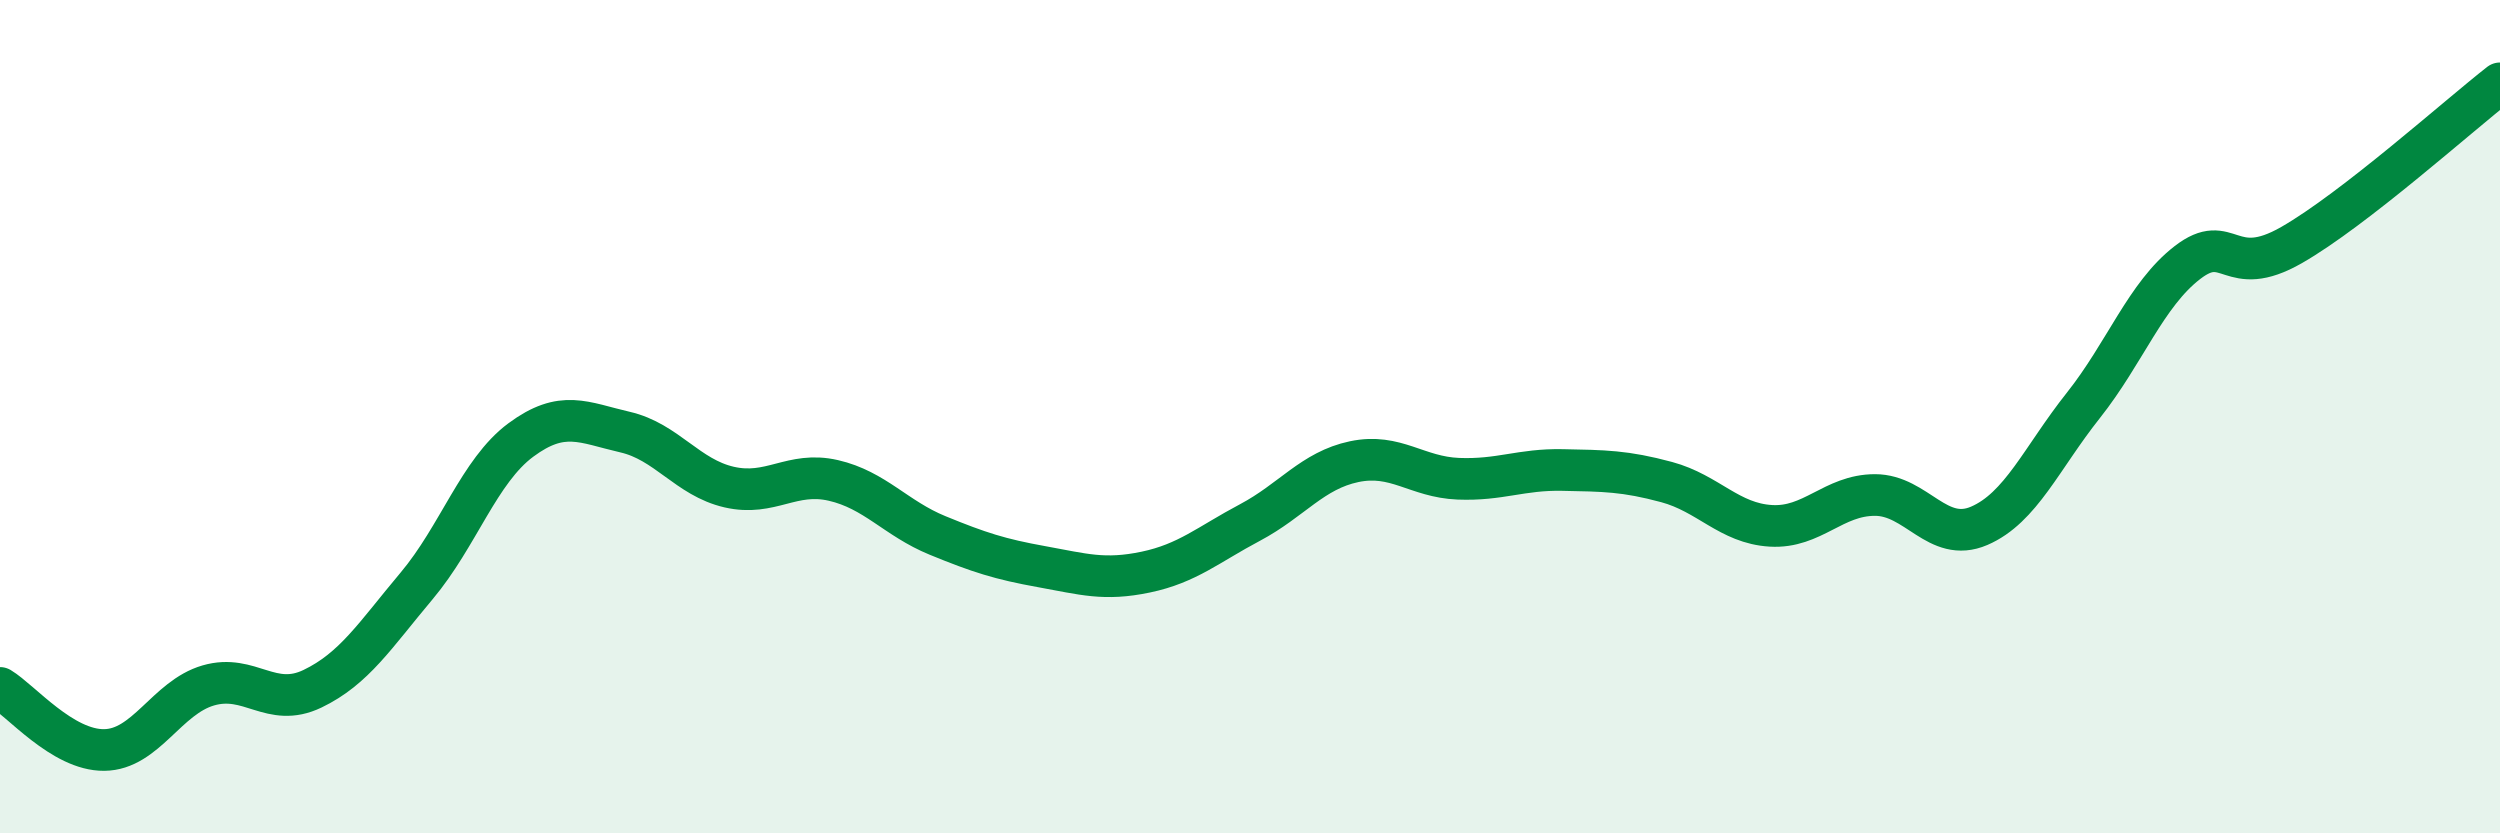
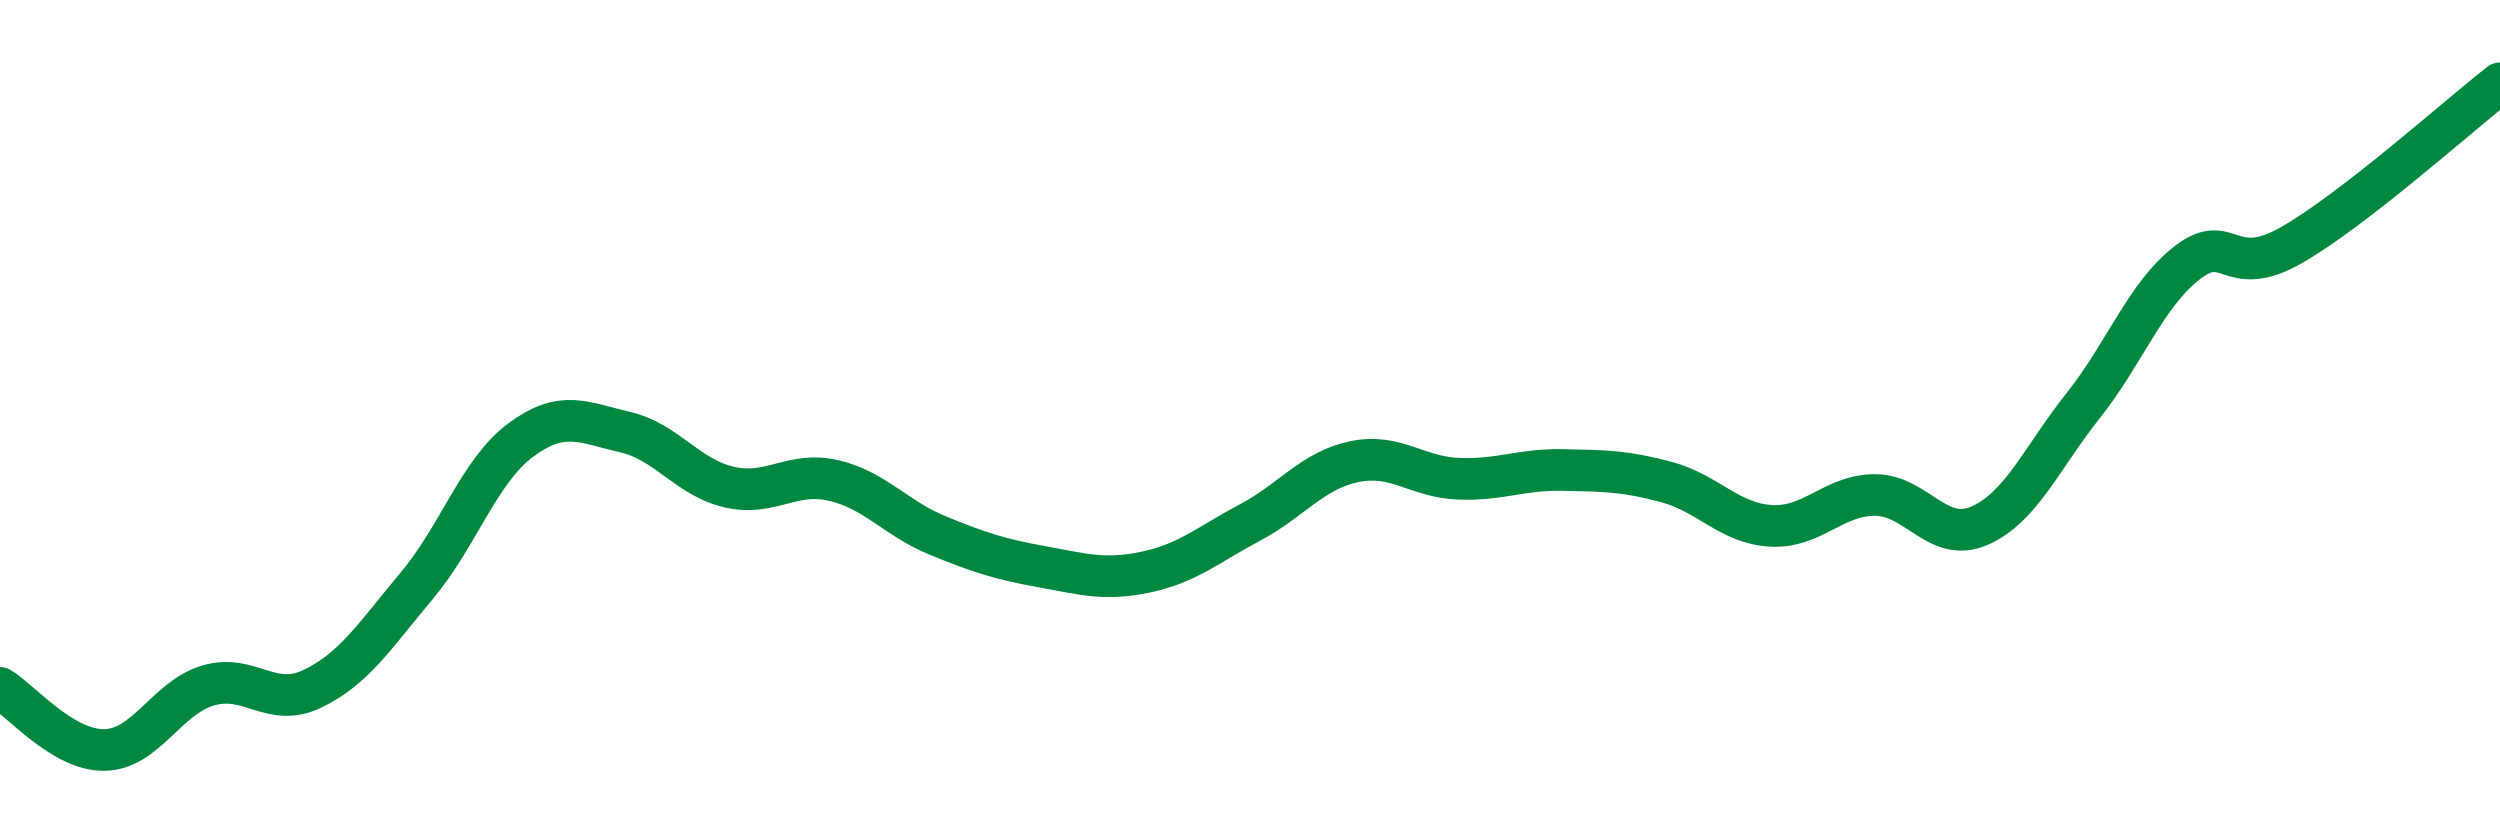
<svg xmlns="http://www.w3.org/2000/svg" width="60" height="20" viewBox="0 0 60 20">
-   <path d="M 0,16.51 C 0.5,16.81 1.5,18.01 2.5,18 C 3.5,17.99 4,16.74 5,16.45 C 6,16.16 6.5,17.01 7.5,16.53 C 8.5,16.05 9,15.25 10,14.06 C 11,12.87 11.5,11.3 12.5,10.56 C 13.5,9.82 14,10.14 15,10.37 C 16,10.6 16.5,11.46 17.5,11.69 C 18.5,11.92 19,11.3 20,11.53 C 21,11.76 21.5,12.44 22.5,12.85 C 23.5,13.26 24,13.42 25,13.6 C 26,13.78 26.5,13.94 27.5,13.73 C 28.5,13.52 29,13.07 30,12.54 C 31,12.01 31.5,11.29 32.5,11.08 C 33.5,10.87 34,11.45 35,11.49 C 36,11.53 36.5,11.26 37.5,11.28 C 38.5,11.3 39,11.3 40,11.57 C 41,11.84 41.5,12.56 42.5,12.62 C 43.5,12.68 44,11.88 45,11.88 C 46,11.88 46.5,13.05 47.5,12.62 C 48.5,12.19 49,10.99 50,9.73 C 51,8.47 51.5,7.07 52.5,6.3 C 53.5,5.53 53.5,6.74 55,5.88 C 56.5,5.02 59,2.78 60,2L60 20L0 20Z" fill="#008740" opacity="0.1" stroke-linecap="round" stroke-linejoin="round" />
  <path d="M 0,16.51 C 0.5,16.81 1.5,18.01 2.5,18 C 3.5,17.99 4,16.74 5,16.45 C 6,16.16 6.5,17.01 7.5,16.53 C 8.5,16.05 9,15.25 10,14.06 C 11,12.87 11.5,11.3 12.5,10.56 C 13.5,9.82 14,10.14 15,10.37 C 16,10.6 16.5,11.46 17.5,11.69 C 18.5,11.92 19,11.3 20,11.53 C 21,11.76 21.5,12.44 22.5,12.85 C 23.5,13.26 24,13.42 25,13.6 C 26,13.78 26.5,13.94 27.5,13.73 C 28.5,13.52 29,13.07 30,12.54 C 31,12.01 31.5,11.29 32.5,11.08 C 33.5,10.87 34,11.45 35,11.49 C 36,11.53 36.5,11.26 37.5,11.28 C 38.5,11.3 39,11.3 40,11.57 C 41,11.84 41.5,12.56 42.5,12.62 C 43.5,12.68 44,11.88 45,11.88 C 46,11.88 46.5,13.05 47.5,12.62 C 48.5,12.19 49,10.99 50,9.73 C 51,8.47 51.5,7.07 52.5,6.3 C 53.5,5.53 53.5,6.74 55,5.88 C 56.5,5.02 59,2.78 60,2" stroke="#008740" stroke-width="1" fill="none" stroke-linecap="round" stroke-linejoin="round" />
</svg>